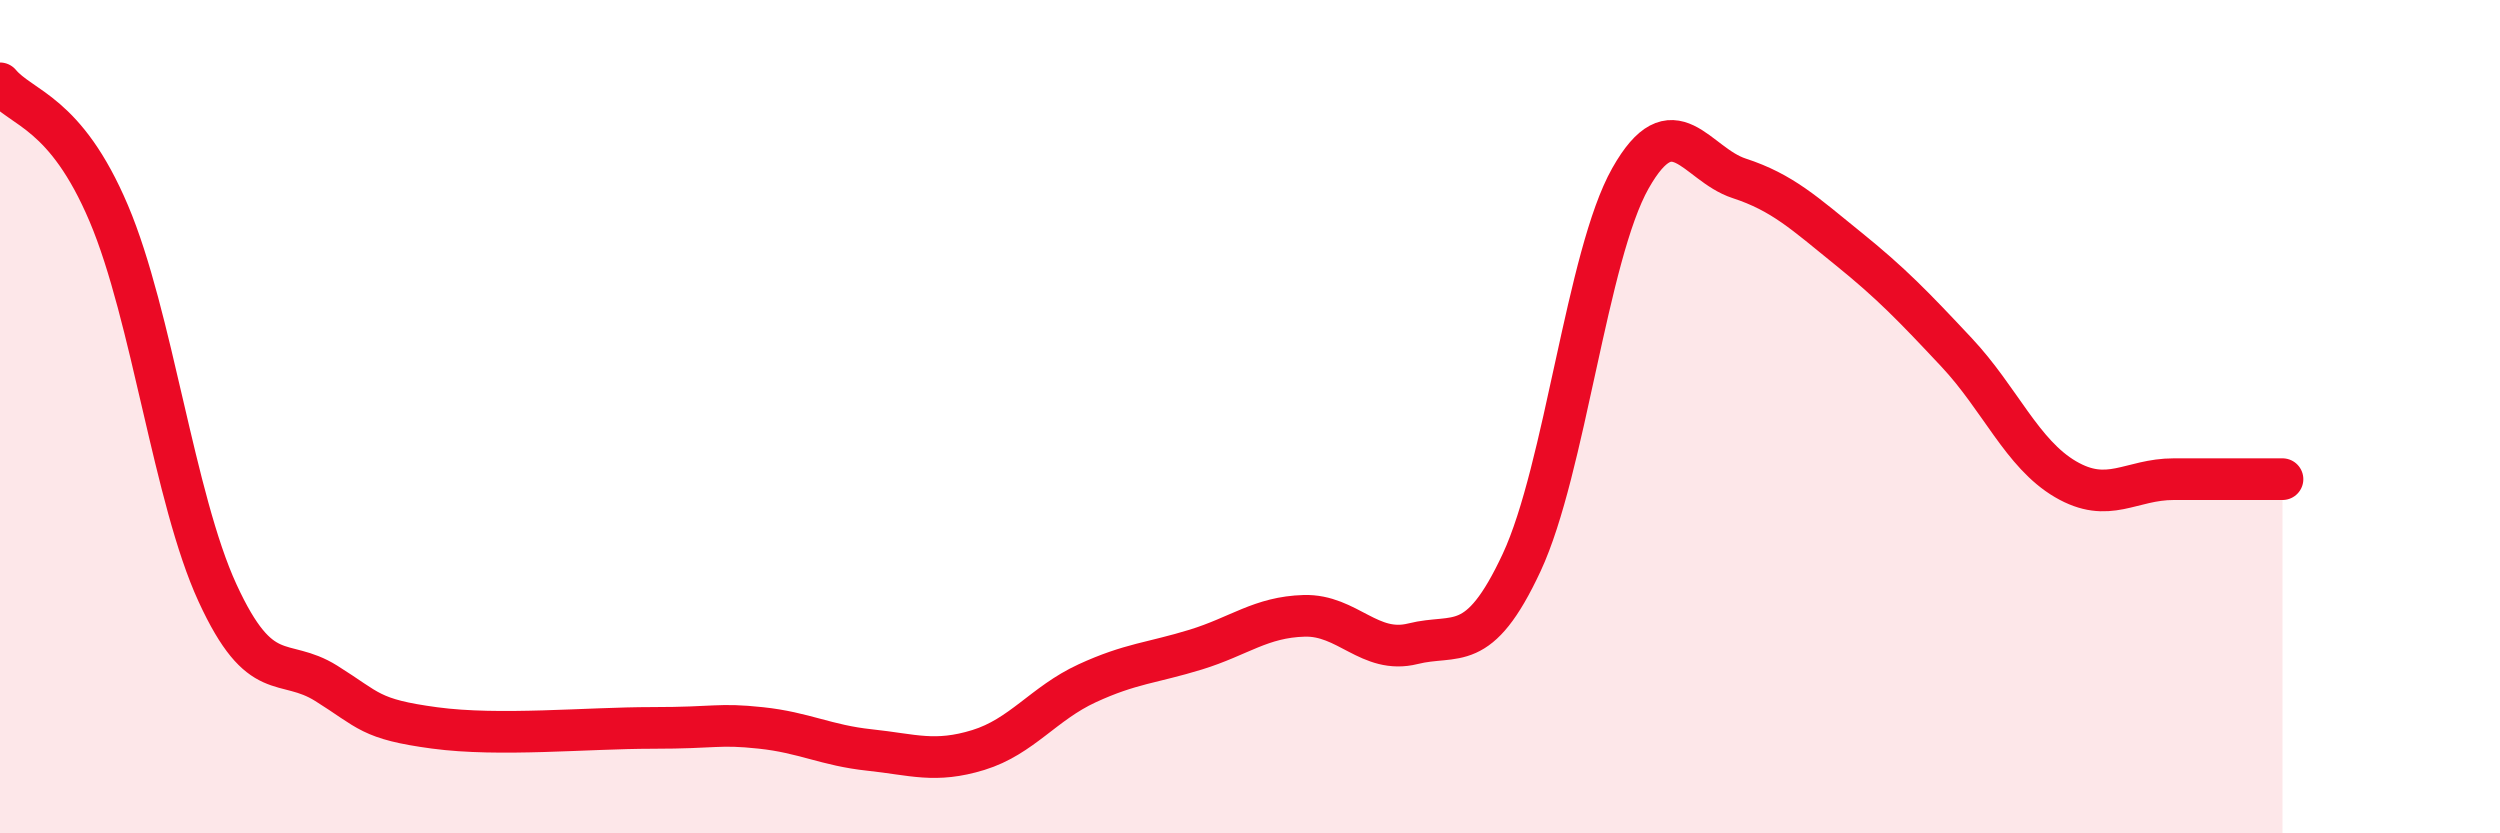
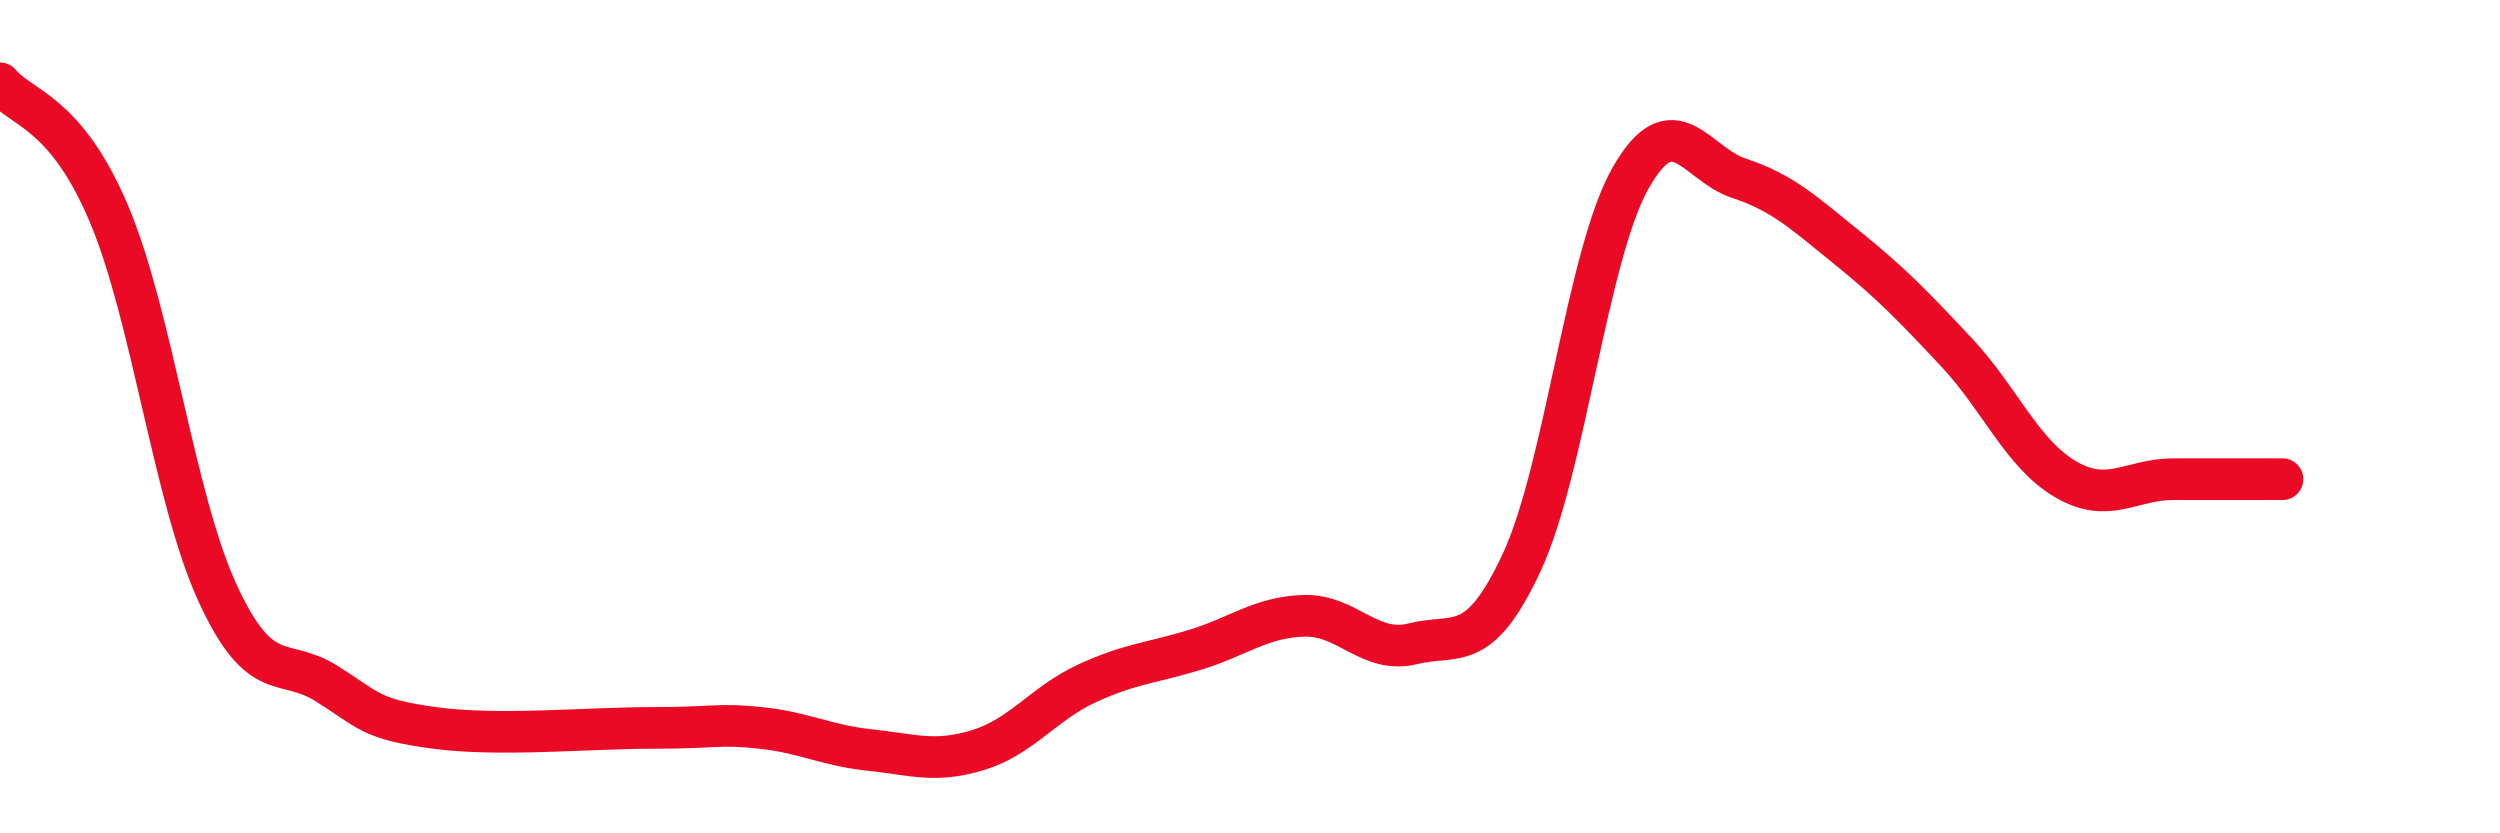
<svg xmlns="http://www.w3.org/2000/svg" width="60" height="20" viewBox="0 0 60 20">
-   <path d="M 0,2 C 0.52,2.62 1.57,2.67 2.61,5.12 C 3.65,7.57 4.18,11.97 5.22,14.23 C 6.26,16.49 6.79,15.75 7.83,16.4 C 8.87,17.05 8.87,17.26 10.43,17.47 C 11.99,17.68 14.08,17.47 15.65,17.47 C 17.22,17.47 17.22,17.36 18.26,17.47 C 19.3,17.58 19.83,17.89 20.87,18 C 21.91,18.11 22.44,18.32 23.48,18 C 24.52,17.68 25.05,16.88 26.09,16.4 C 27.13,15.92 27.66,15.91 28.7,15.59 C 29.74,15.27 30.26,14.81 31.3,14.78 C 32.34,14.75 32.87,15.71 33.91,15.45 C 34.95,15.19 35.48,15.73 36.52,13.5 C 37.56,11.27 38.09,6.12 39.13,4.28 C 40.17,2.44 40.7,3.94 41.74,4.28 C 42.78,4.62 43.31,5.12 44.35,5.96 C 45.39,6.8 45.92,7.35 46.96,8.46 C 48,9.57 48.53,10.89 49.57,11.5 C 50.61,12.11 51.13,11.5 52.17,11.5 C 53.21,11.5 54.26,11.5 54.78,11.5L54.78 20L0 20Z" fill="#EB0A25" opacity="0.1" stroke-linecap="round" stroke-linejoin="round" />
  <path d="M 0,2 C 0.52,2.62 1.57,2.67 2.61,5.12 C 3.65,7.57 4.18,11.97 5.22,14.23 C 6.26,16.49 6.79,15.75 7.83,16.4 C 8.87,17.05 8.87,17.26 10.43,17.47 C 11.99,17.68 14.08,17.47 15.65,17.47 C 17.22,17.47 17.22,17.36 18.26,17.47 C 19.3,17.58 19.83,17.89 20.87,18 C 21.91,18.11 22.44,18.32 23.48,18 C 24.52,17.68 25.05,16.88 26.09,16.4 C 27.13,15.92 27.66,15.91 28.7,15.59 C 29.74,15.27 30.26,14.81 31.3,14.78 C 32.34,14.75 32.87,15.71 33.91,15.45 C 34.95,15.19 35.48,15.73 36.52,13.5 C 37.56,11.27 38.09,6.12 39.13,4.28 C 40.17,2.44 40.7,3.94 41.74,4.28 C 42.78,4.62 43.31,5.12 44.35,5.96 C 45.39,6.8 45.92,7.35 46.96,8.46 C 48,9.57 48.53,10.89 49.57,11.5 C 50.61,12.11 51.13,11.5 52.17,11.5 C 53.21,11.5 54.26,11.5 54.78,11.5" stroke="#EB0A25" stroke-width="1" fill="none" stroke-linecap="round" stroke-linejoin="round" />
</svg>